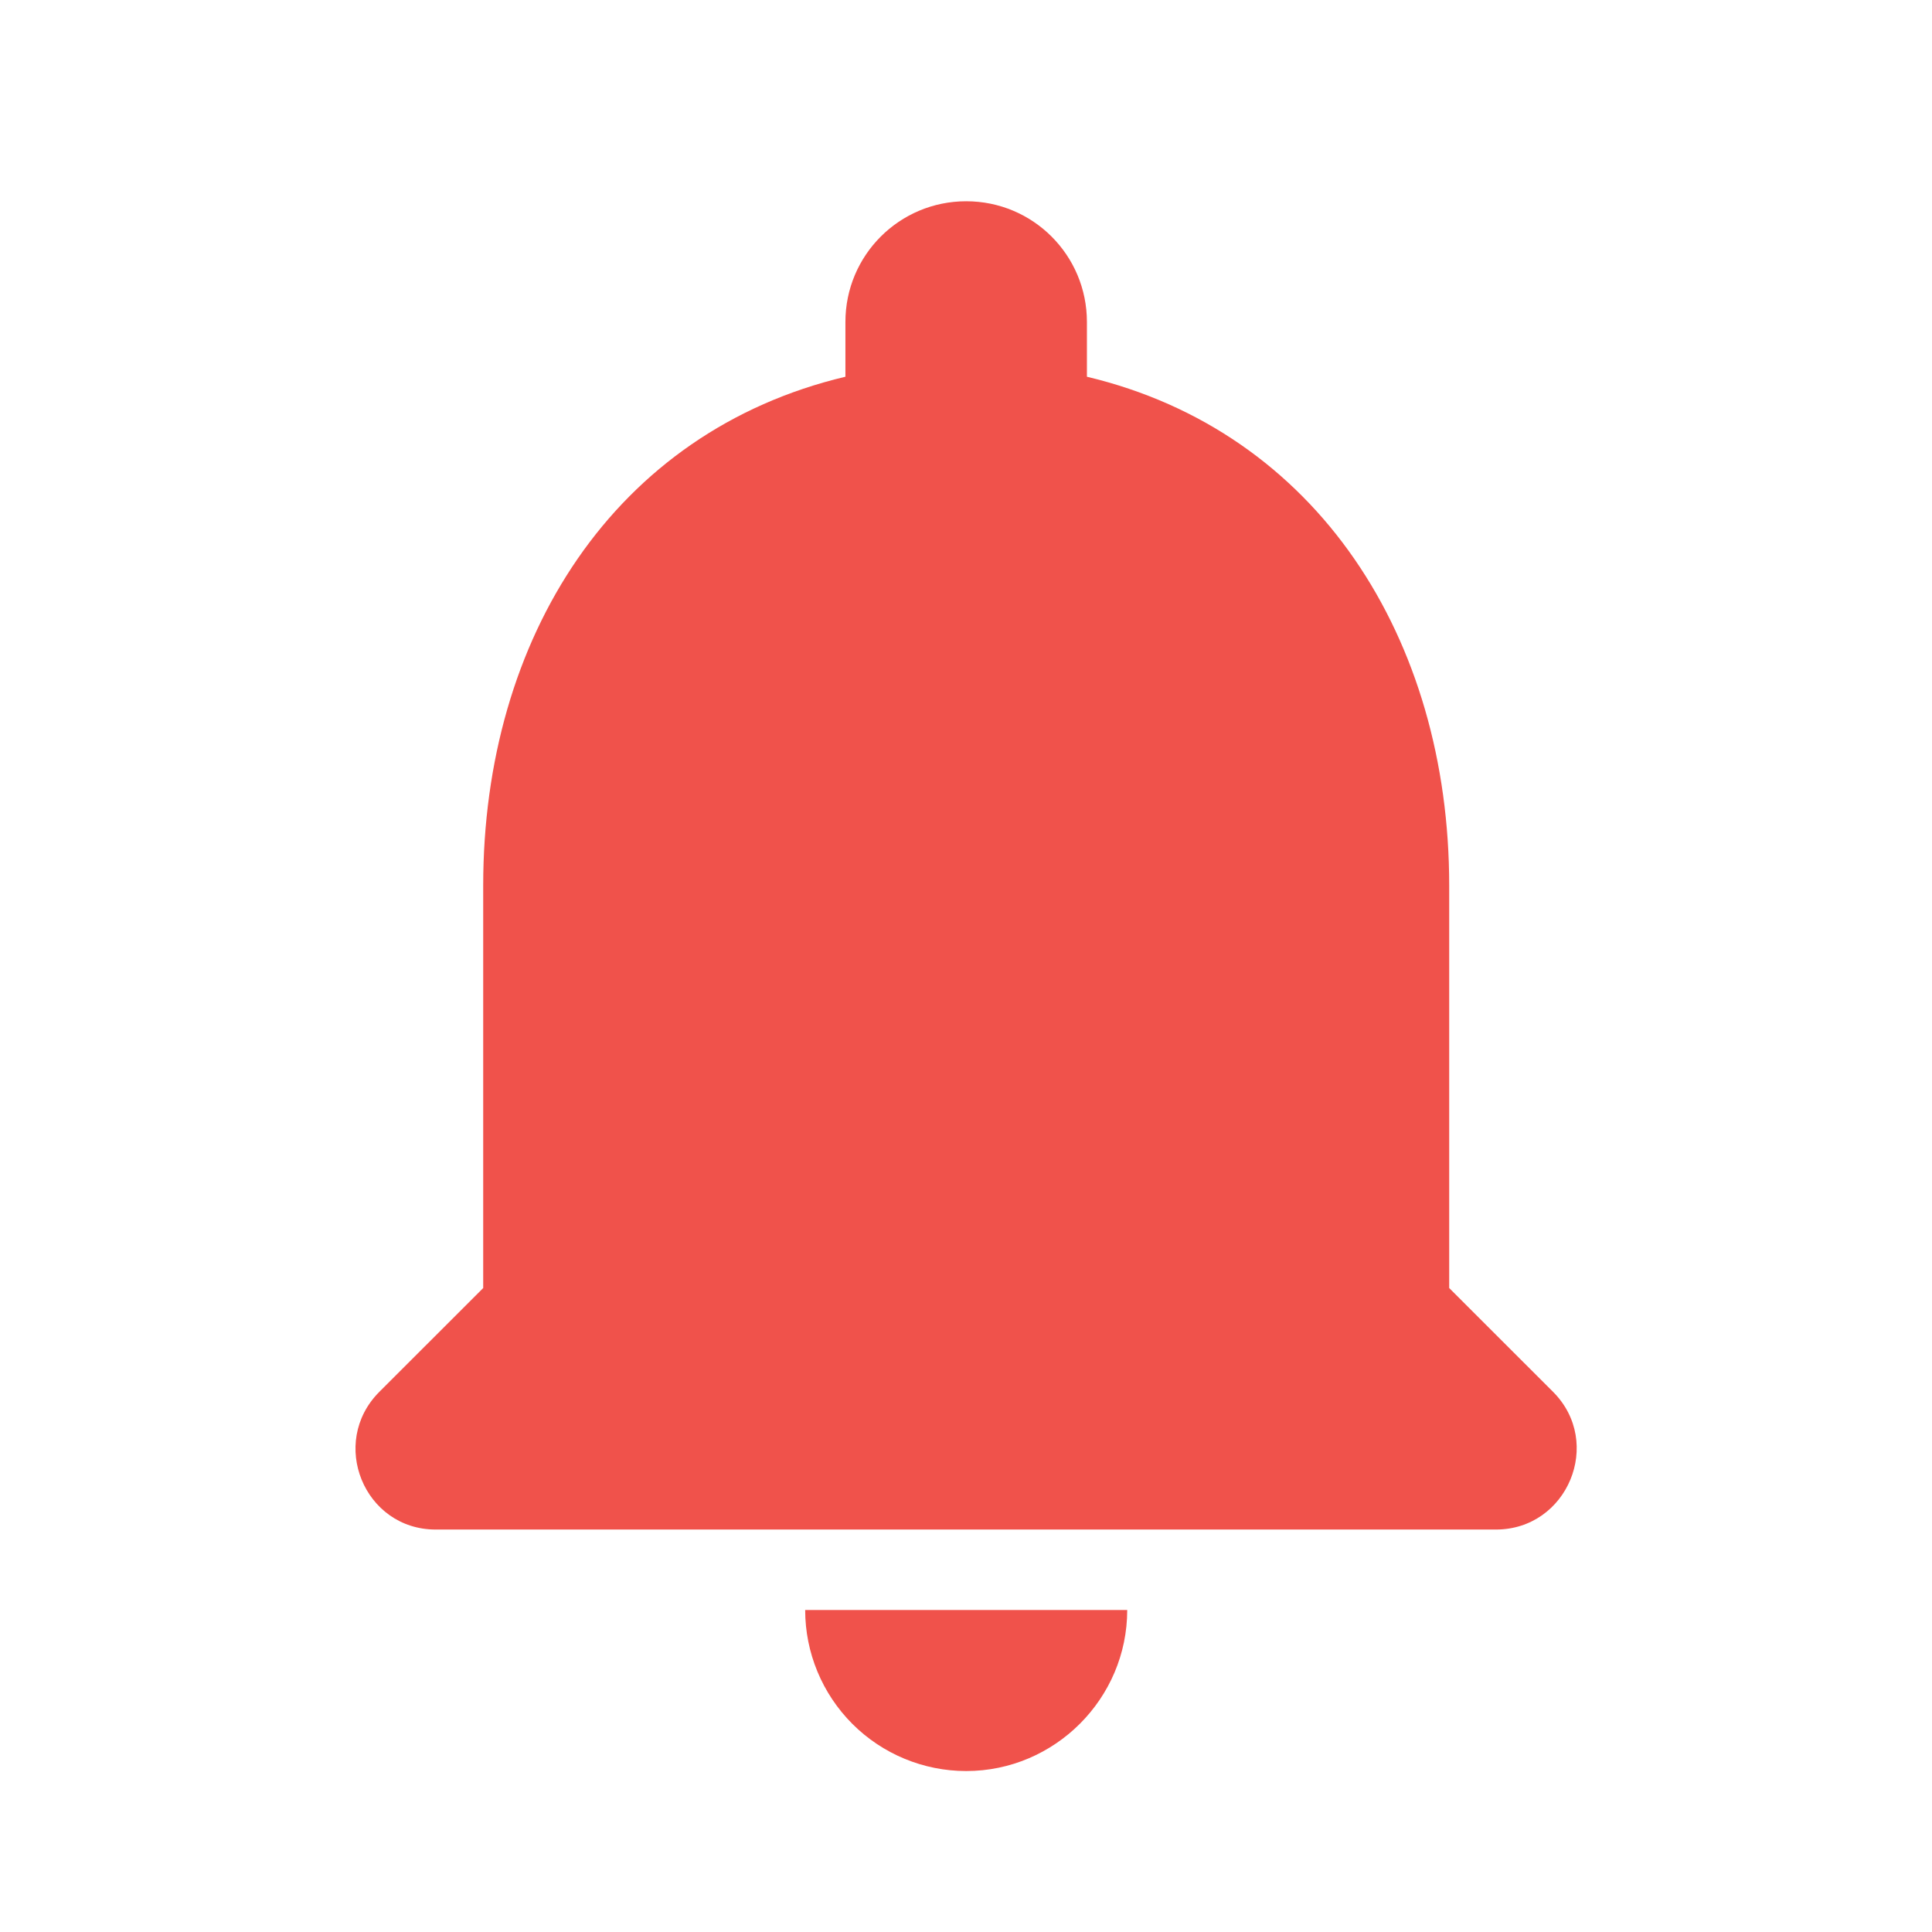
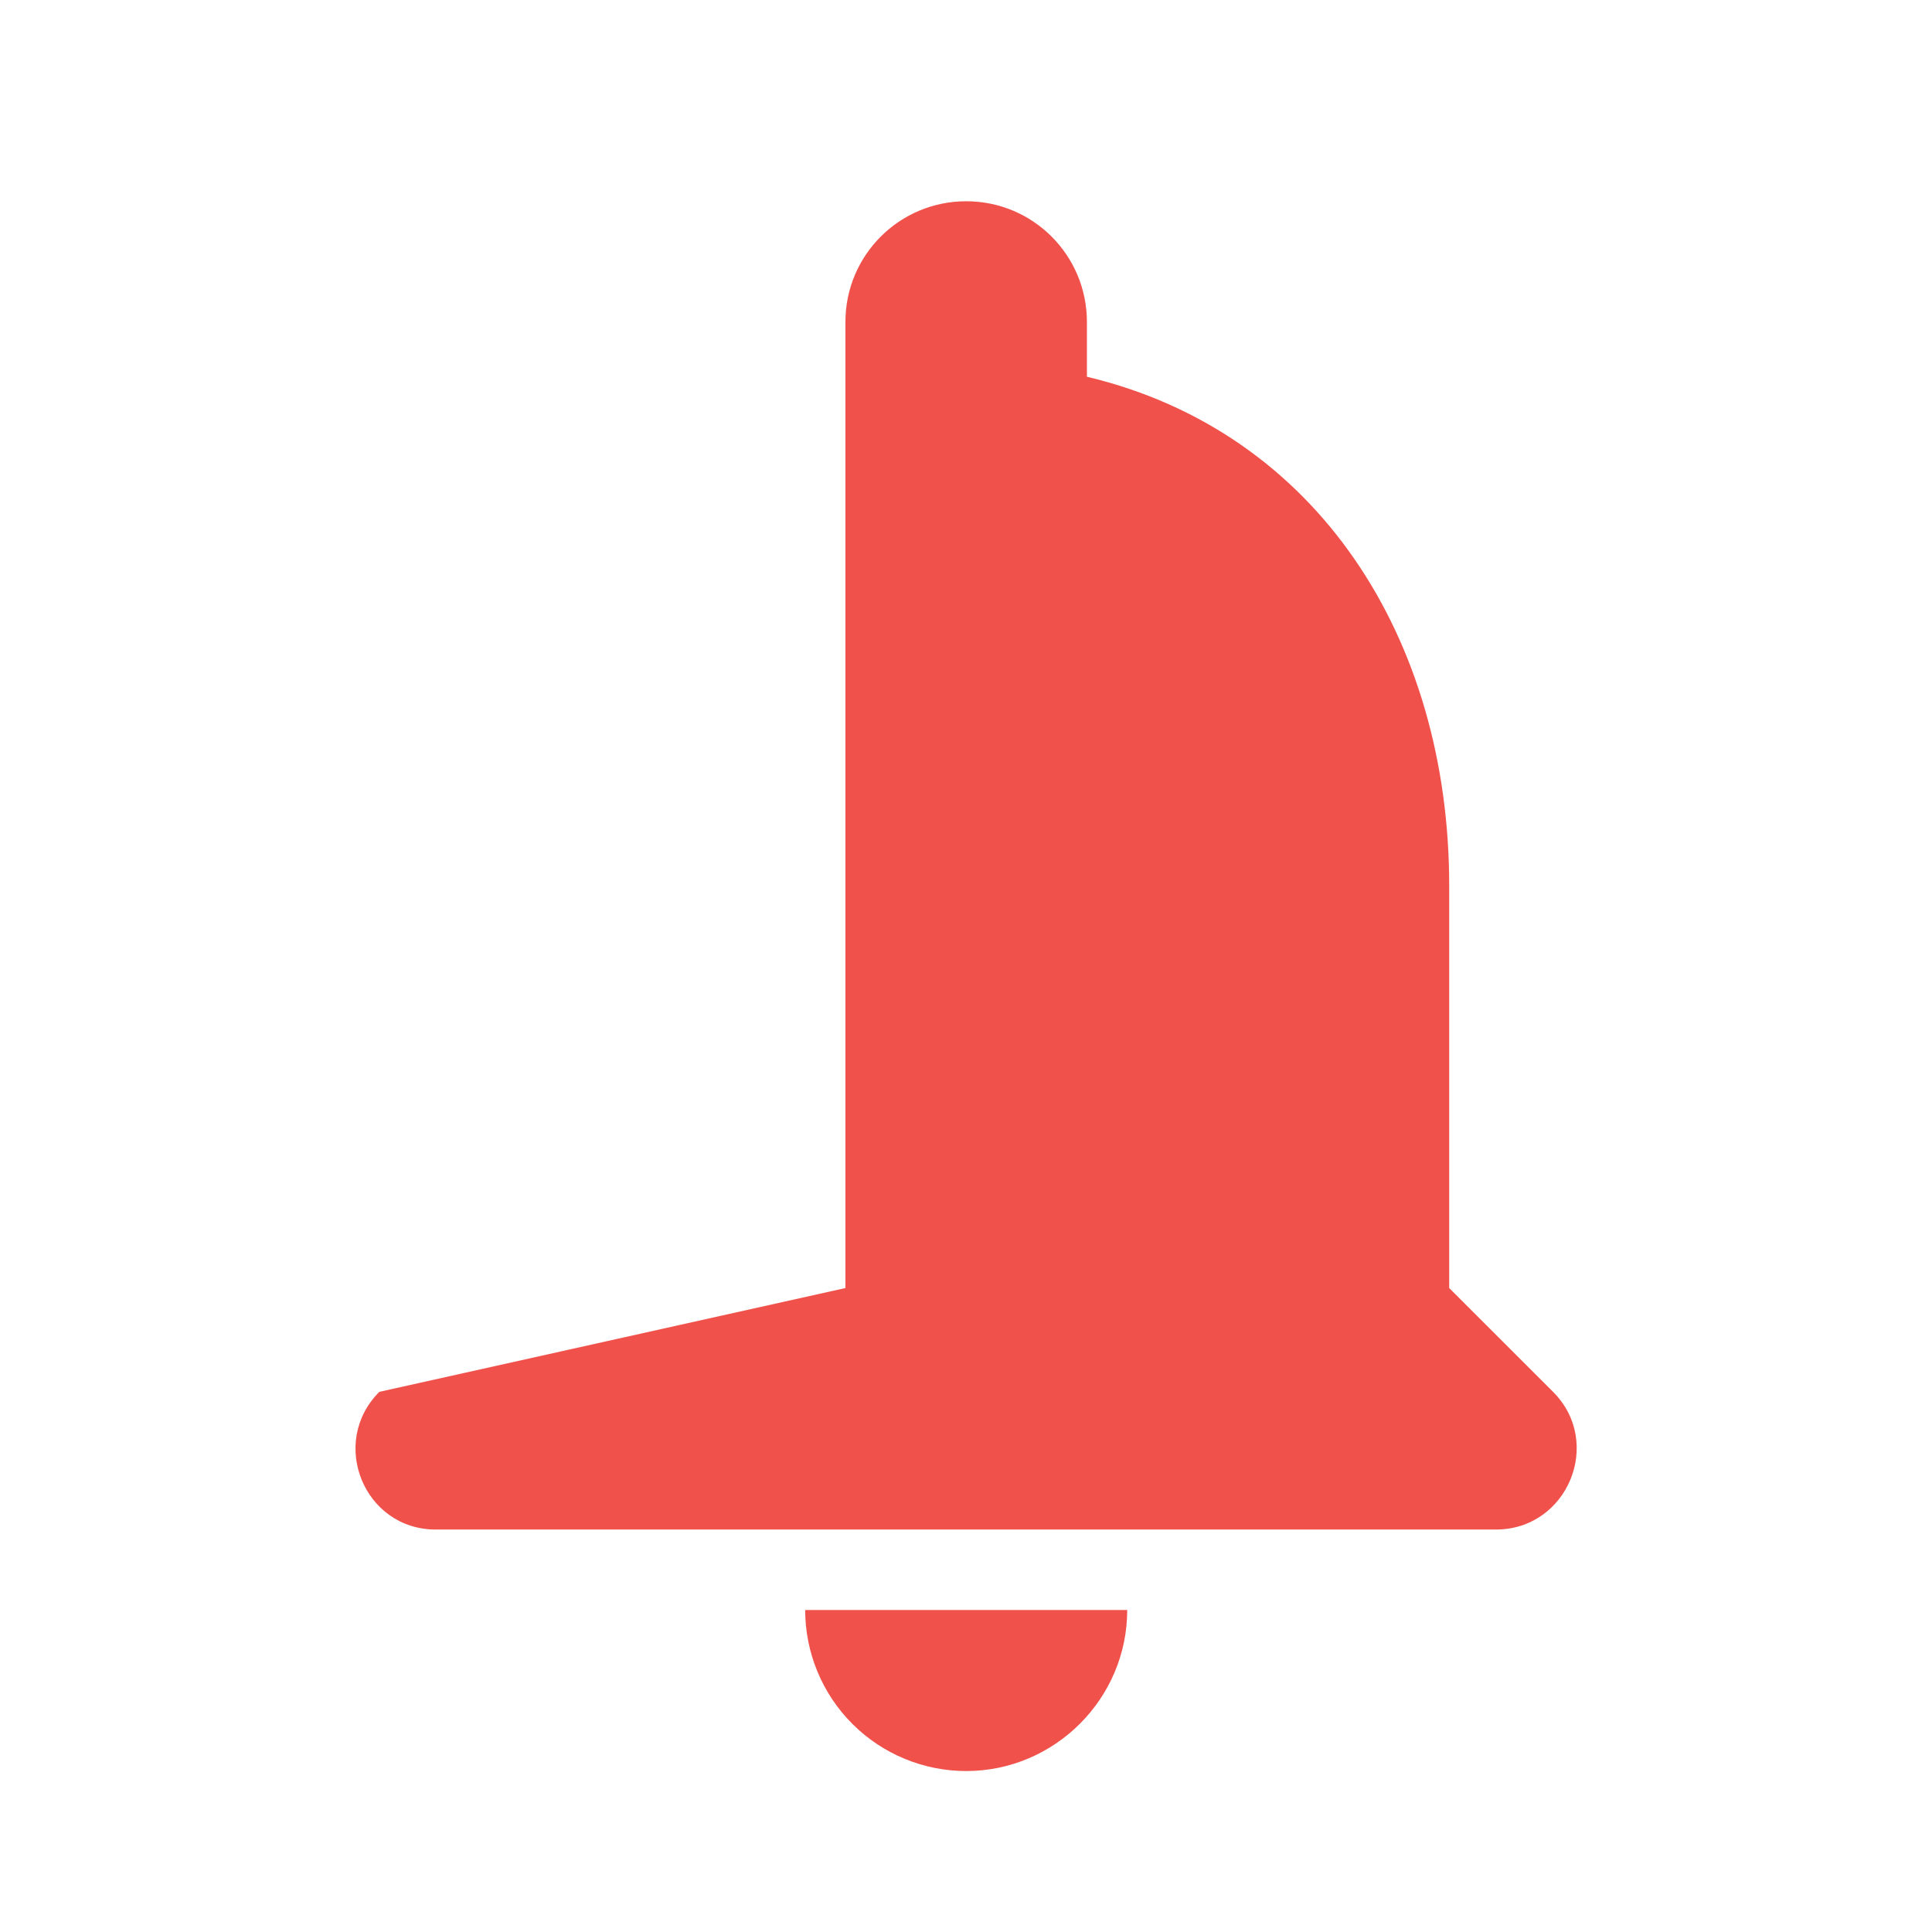
<svg xmlns="http://www.w3.org/2000/svg" width="29" height="29" viewBox="0 0 29 29" fill="none">
-   <path d="M14.503 26.584C15.832 26.584 16.92 25.496 16.92 24.167H12.086C12.086 24.808 12.341 25.422 12.794 25.876C13.247 26.329 13.862 26.584 14.503 26.584ZM21.753 19.334V13.292C21.753 9.582 19.771 6.477 16.315 5.655V4.833C16.315 3.831 15.506 3.021 14.503 3.021C13.5 3.021 12.69 3.831 12.69 4.833V5.655C9.223 6.477 7.253 9.57 7.253 13.292V19.334L5.694 20.892C4.933 21.654 5.465 22.959 6.54 22.959H22.454C23.529 22.959 24.073 21.654 23.312 20.892L21.753 19.334Z" fill="#F0524B" />
+   <path d="M14.503 26.584C15.832 26.584 16.92 25.496 16.92 24.167H12.086C12.086 24.808 12.341 25.422 12.794 25.876C13.247 26.329 13.862 26.584 14.503 26.584ZM21.753 19.334V13.292C21.753 9.582 19.771 6.477 16.315 5.655V4.833C16.315 3.831 15.506 3.021 14.503 3.021C13.5 3.021 12.69 3.831 12.69 4.833V5.655V19.334L5.694 20.892C4.933 21.654 5.465 22.959 6.54 22.959H22.454C23.529 22.959 24.073 21.654 23.312 20.892L21.753 19.334Z" fill="#F0524B" />
</svg>